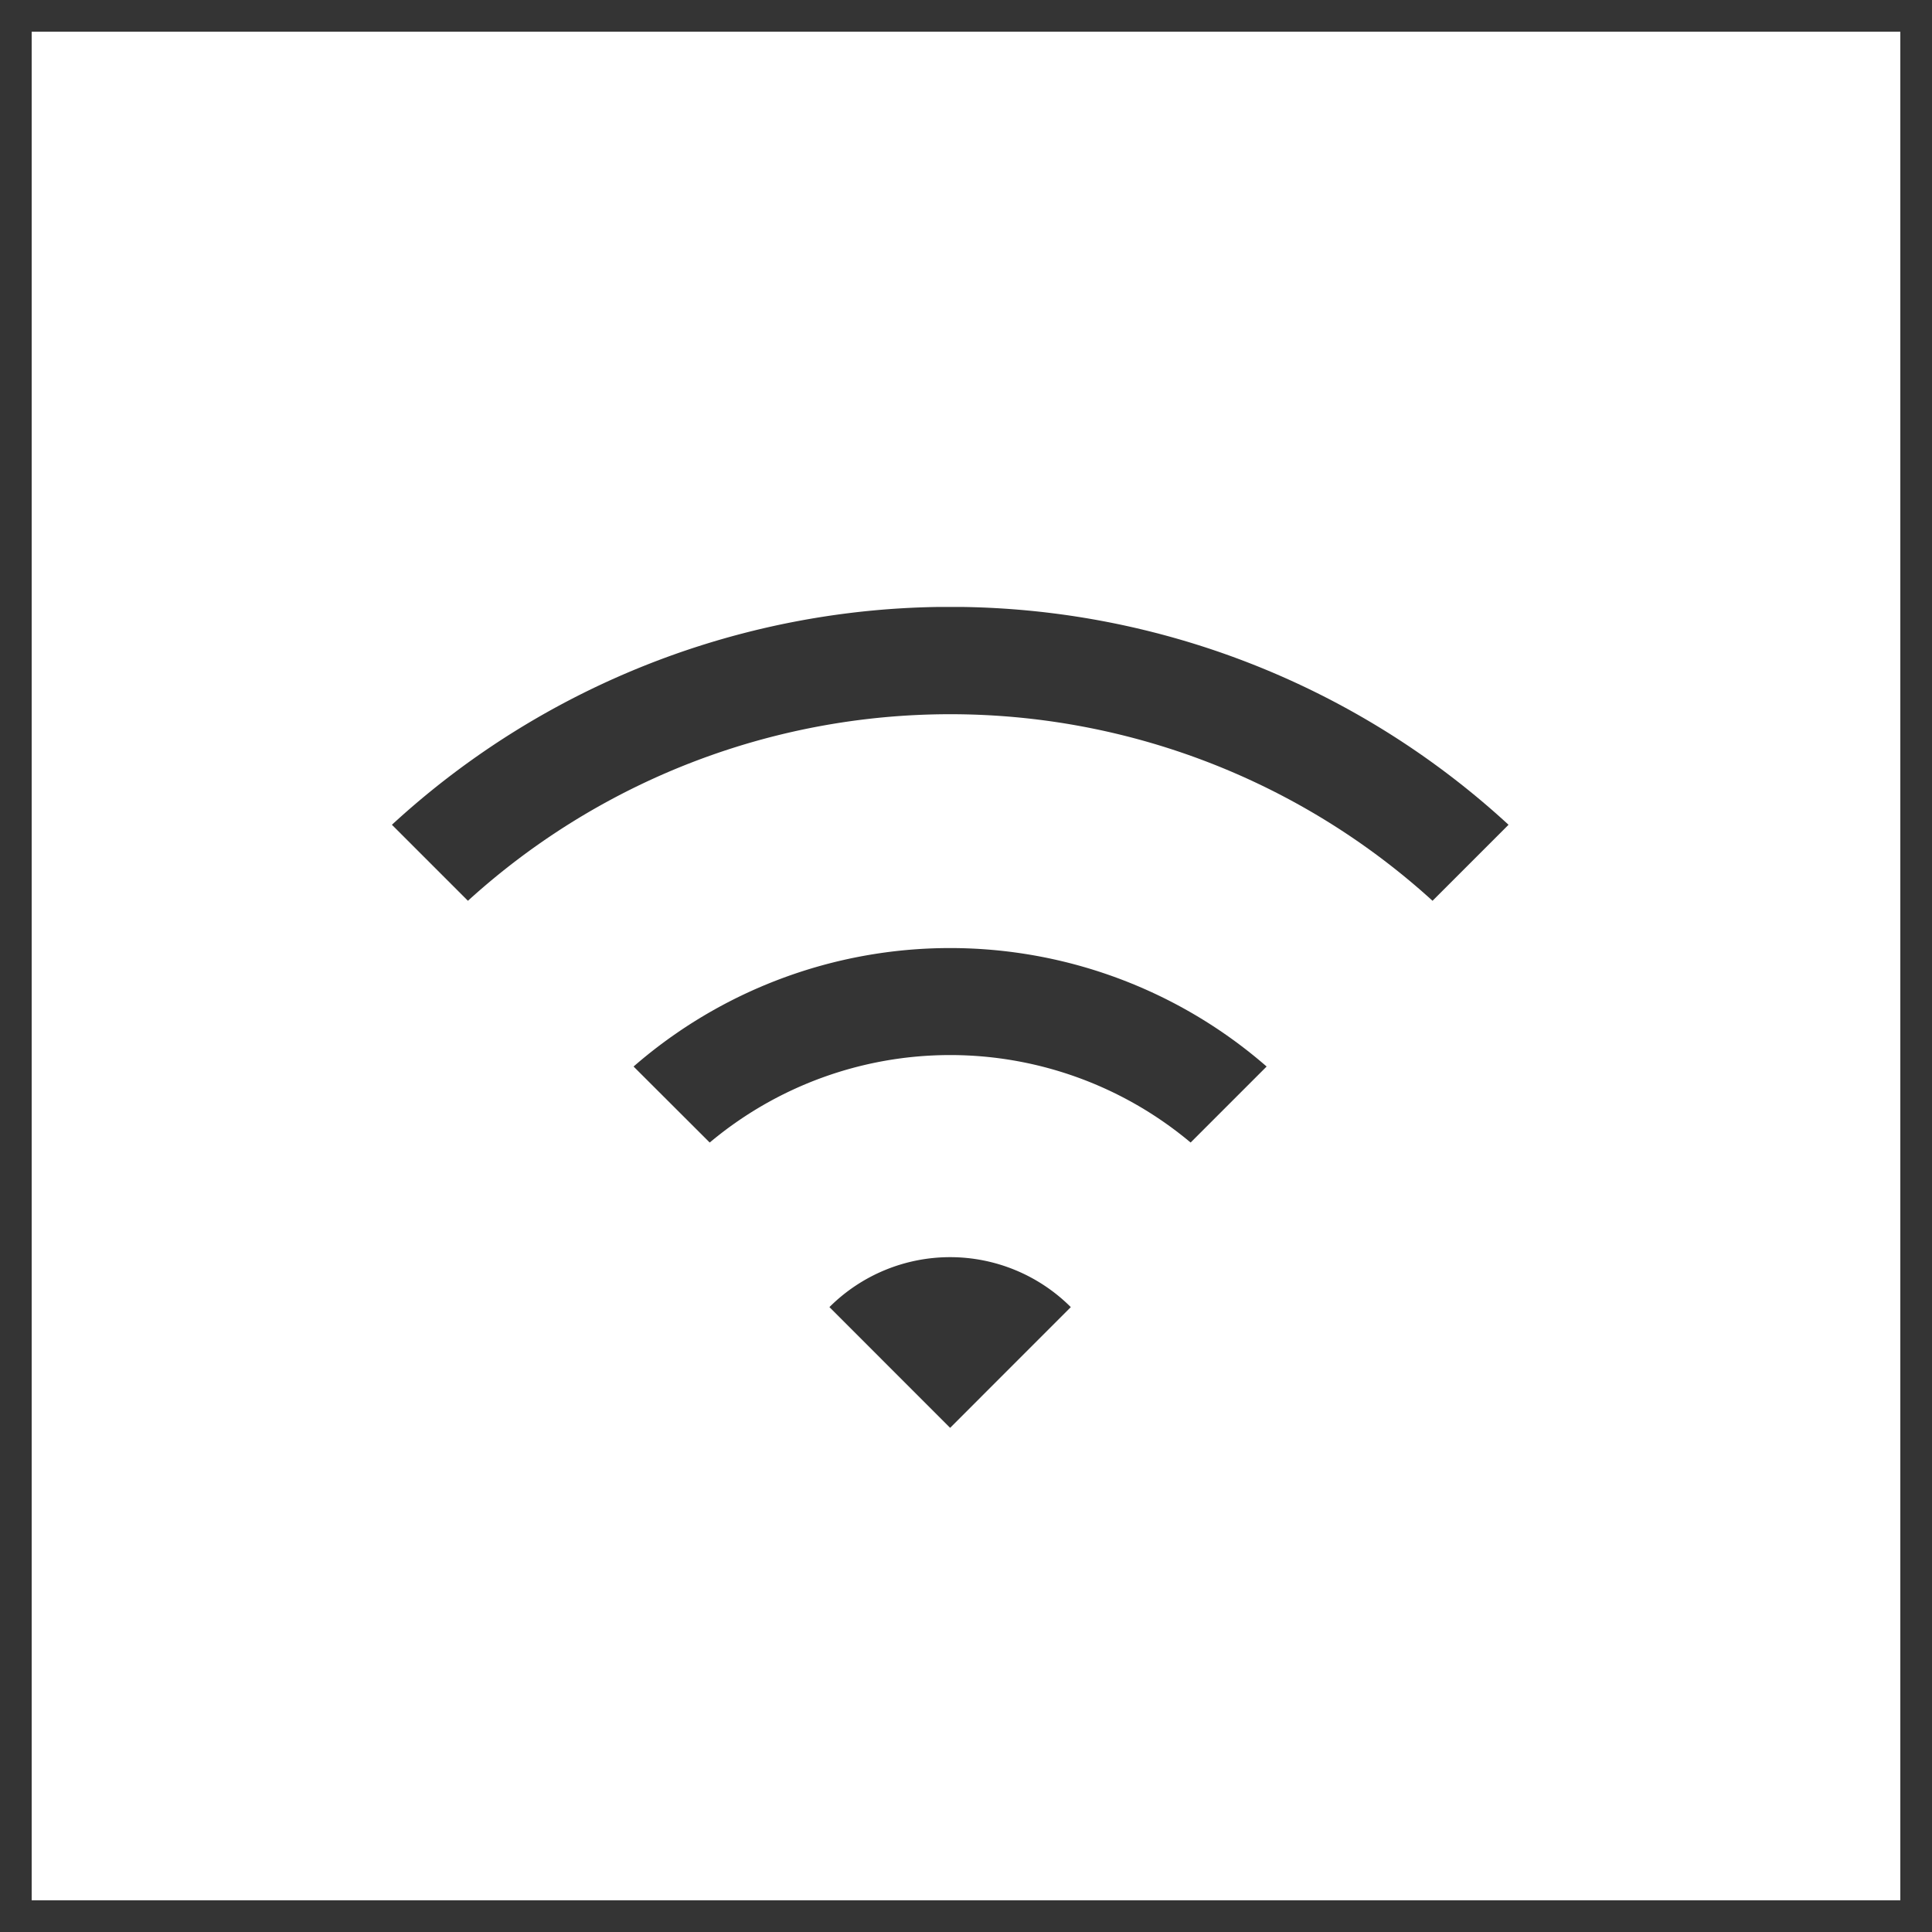
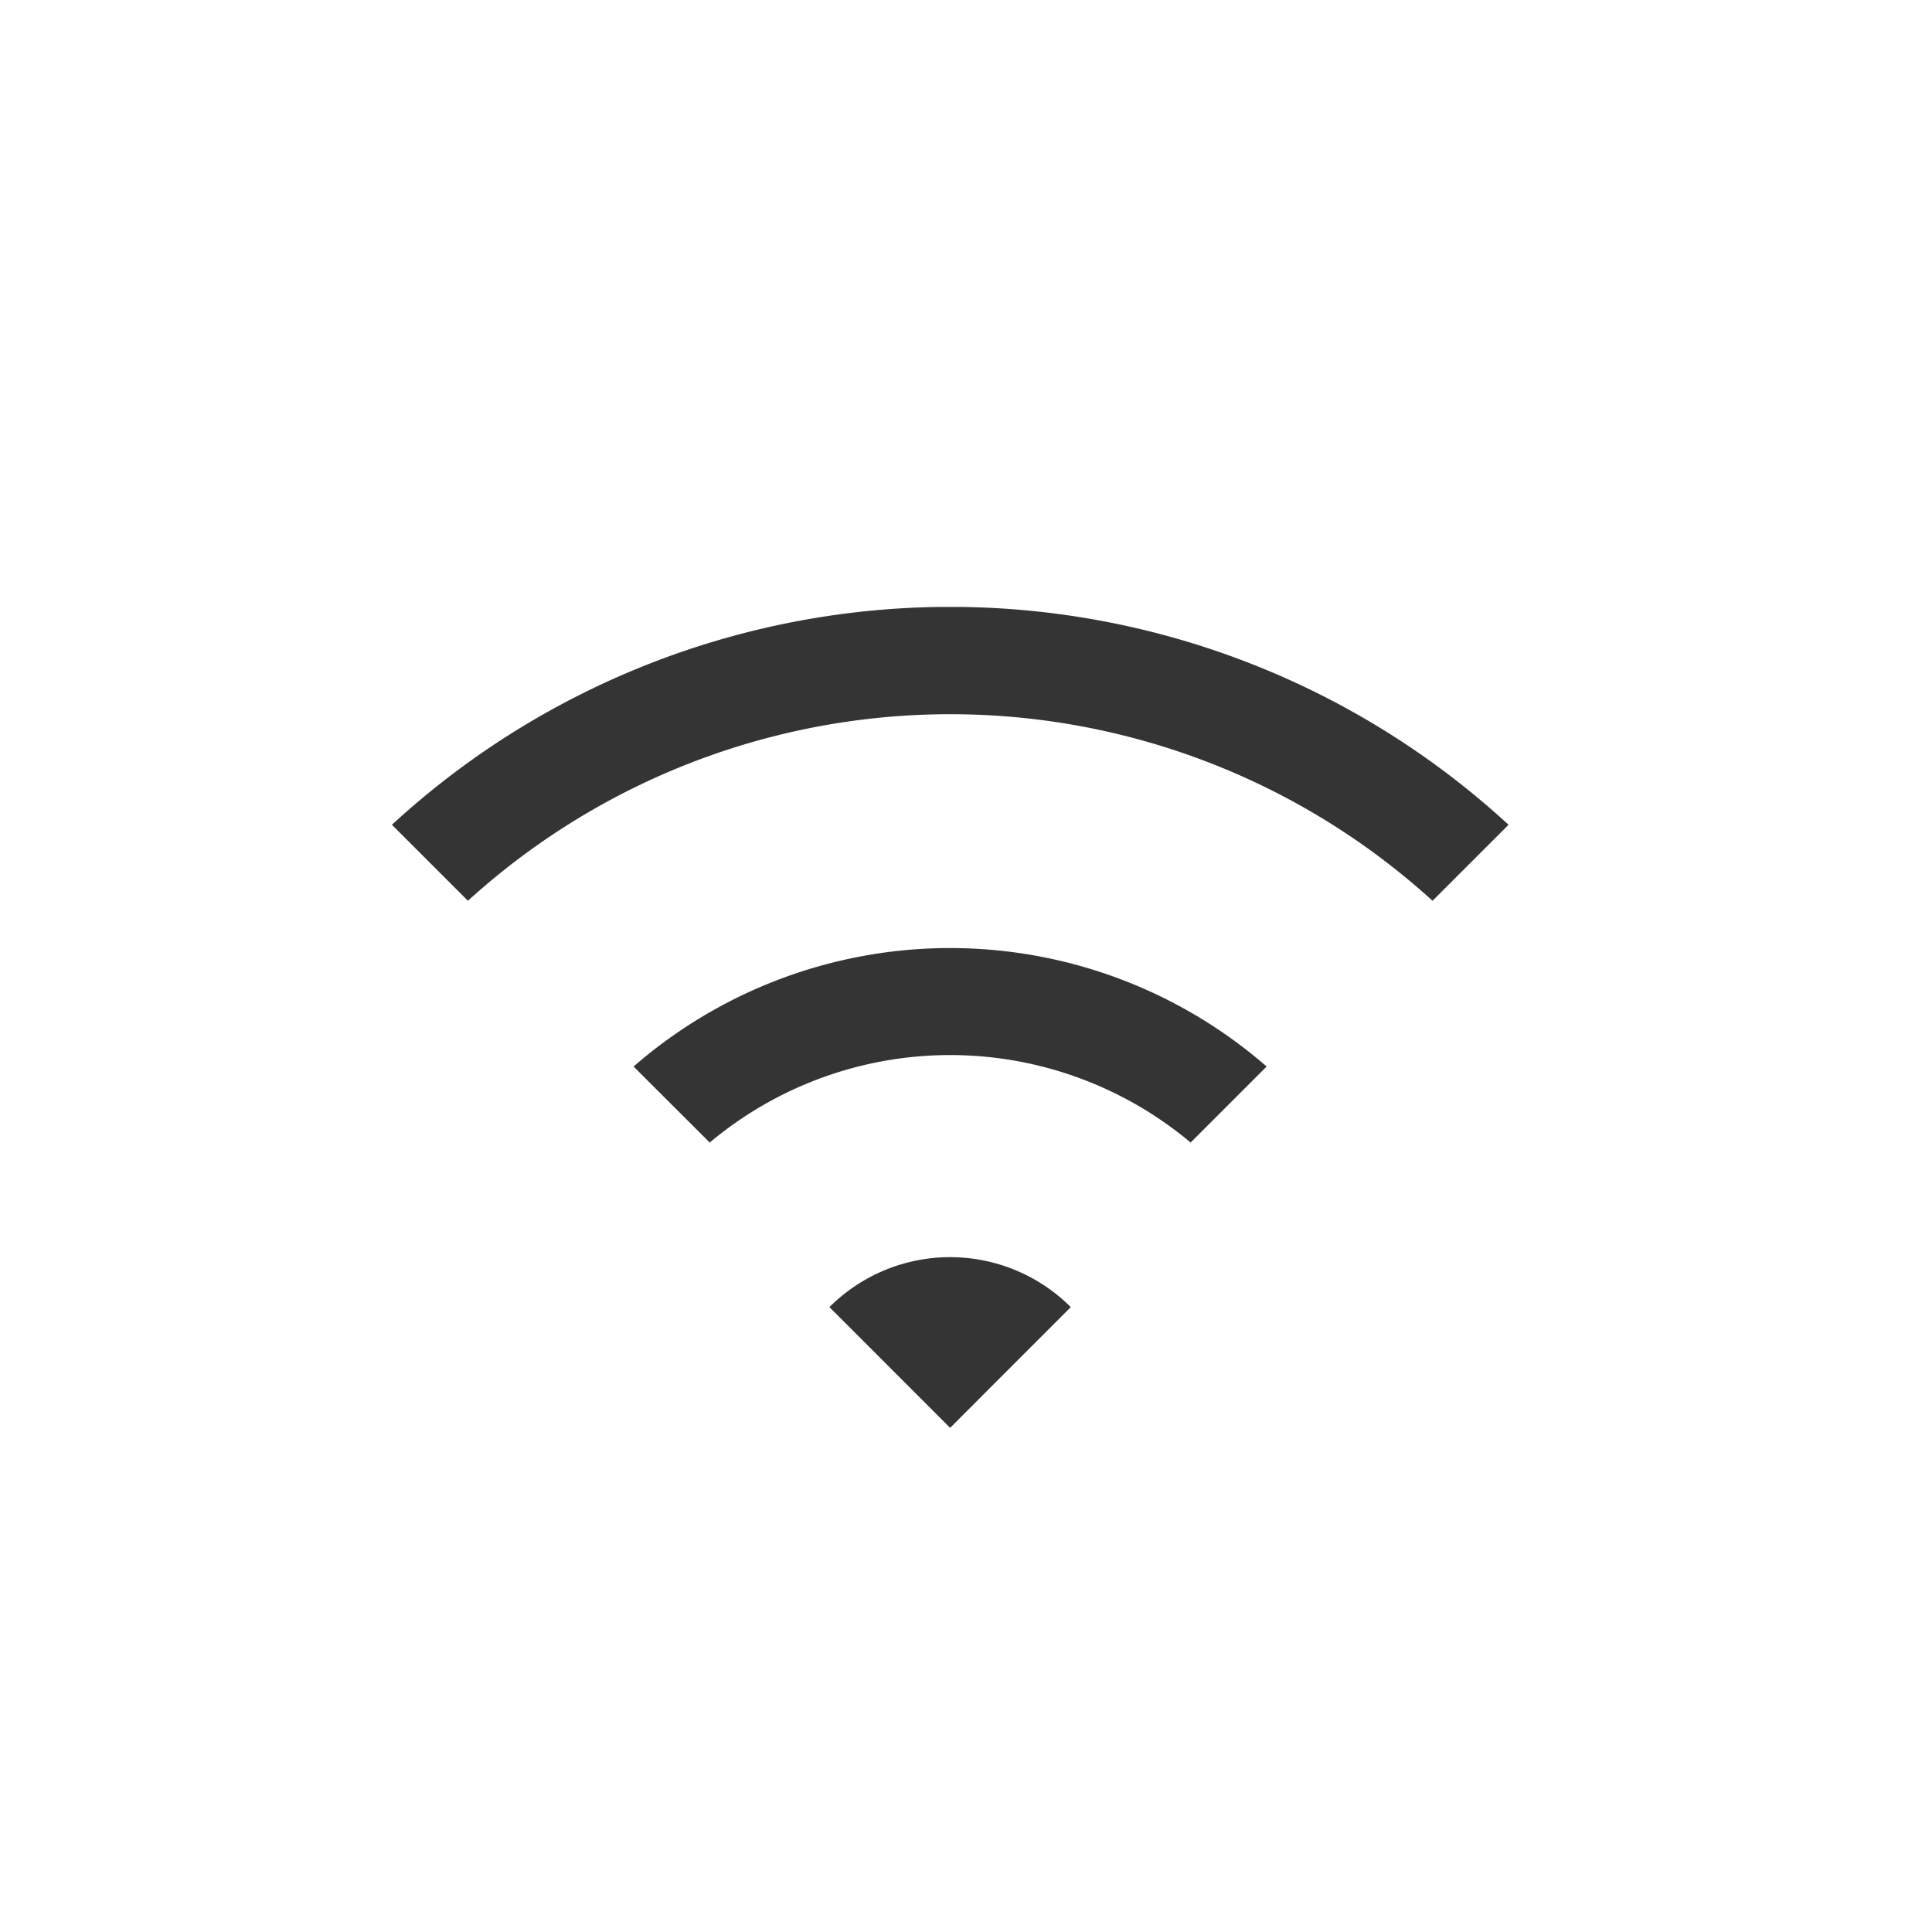
<svg xmlns="http://www.w3.org/2000/svg" width="61" height="61" viewBox="0 0 61 61">
  <defs>
    <clipPath id="clip-path">
      <rect id="長方形_6460" data-name="長方形 6460" width="35.252" height="25.919" transform="translate(0 0)" fill="#343434" />
    </clipPath>
  </defs>
  <g id="グループ_6164" data-name="グループ 6164" transform="translate(-925 -1441)">
    <g id="長方形_6454" data-name="長方形 6454" transform="translate(925 1441)" fill="none" stroke="#343434" stroke-width="1">
      <rect width="61" height="61" stroke="none" />
-       <rect x="0.5" y="0.5" width="60" height="60" fill="none" />
    </g>
    <g id="グループ_6048" data-name="グループ 6048" transform="translate(937.374 1460.163)">
      <g id="グループ_6047" data-name="グループ 6047" clip-path="url(#clip-path)">
        <path id="パス_23898" data-name="パス 23898" d="M0,6.878l2.4,2.4a22.628,22.628,0,0,1,30.456,0l2.4-2.4A26.023,26.023,0,0,0,0,6.878" fill="#343434" />
        <path id="パス_23899" data-name="パス 23899" d="M10.034,16.911a11.815,11.815,0,0,1,15.184,0l2.4-2.4a15.221,15.221,0,0,0-19.988,0Z" fill="#343434" />
        <path id="パス_23900" data-name="パス 23900" d="M13.814,22.107l3.811,3.812,3.81-3.812a5.392,5.392,0,0,0-7.621,0" fill="#343434" />
      </g>
    </g>
  </g>
</svg>